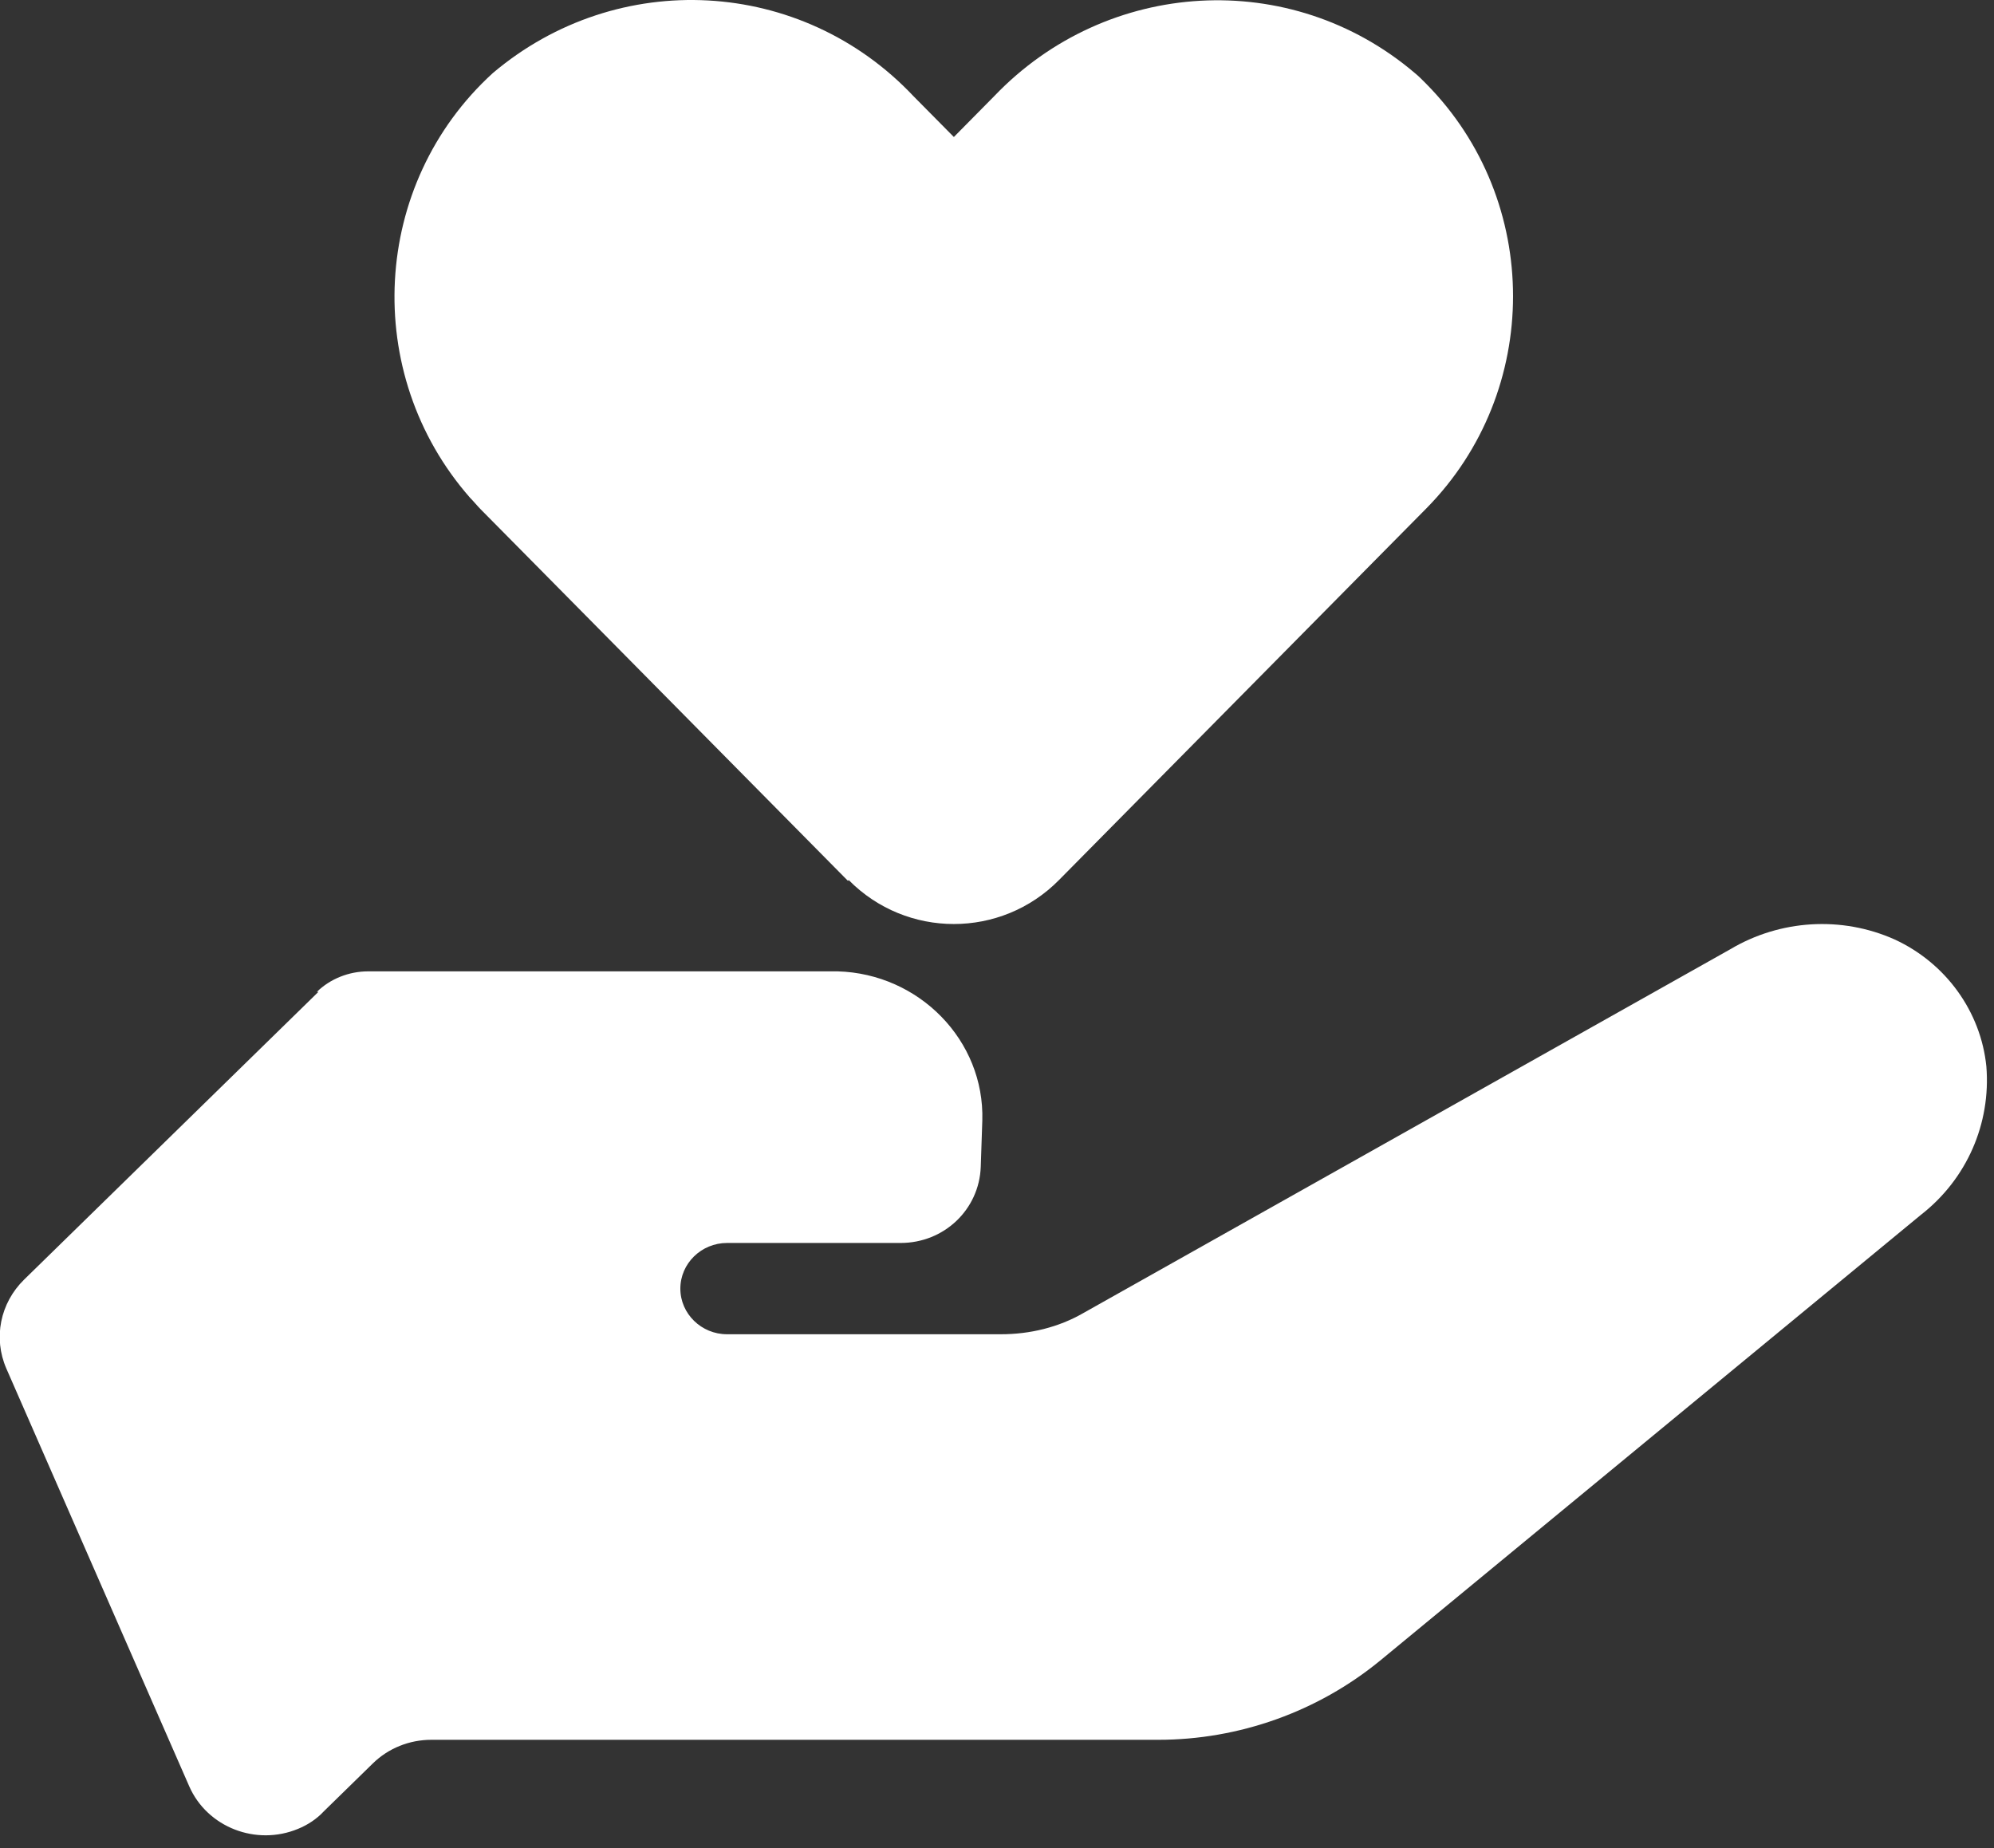
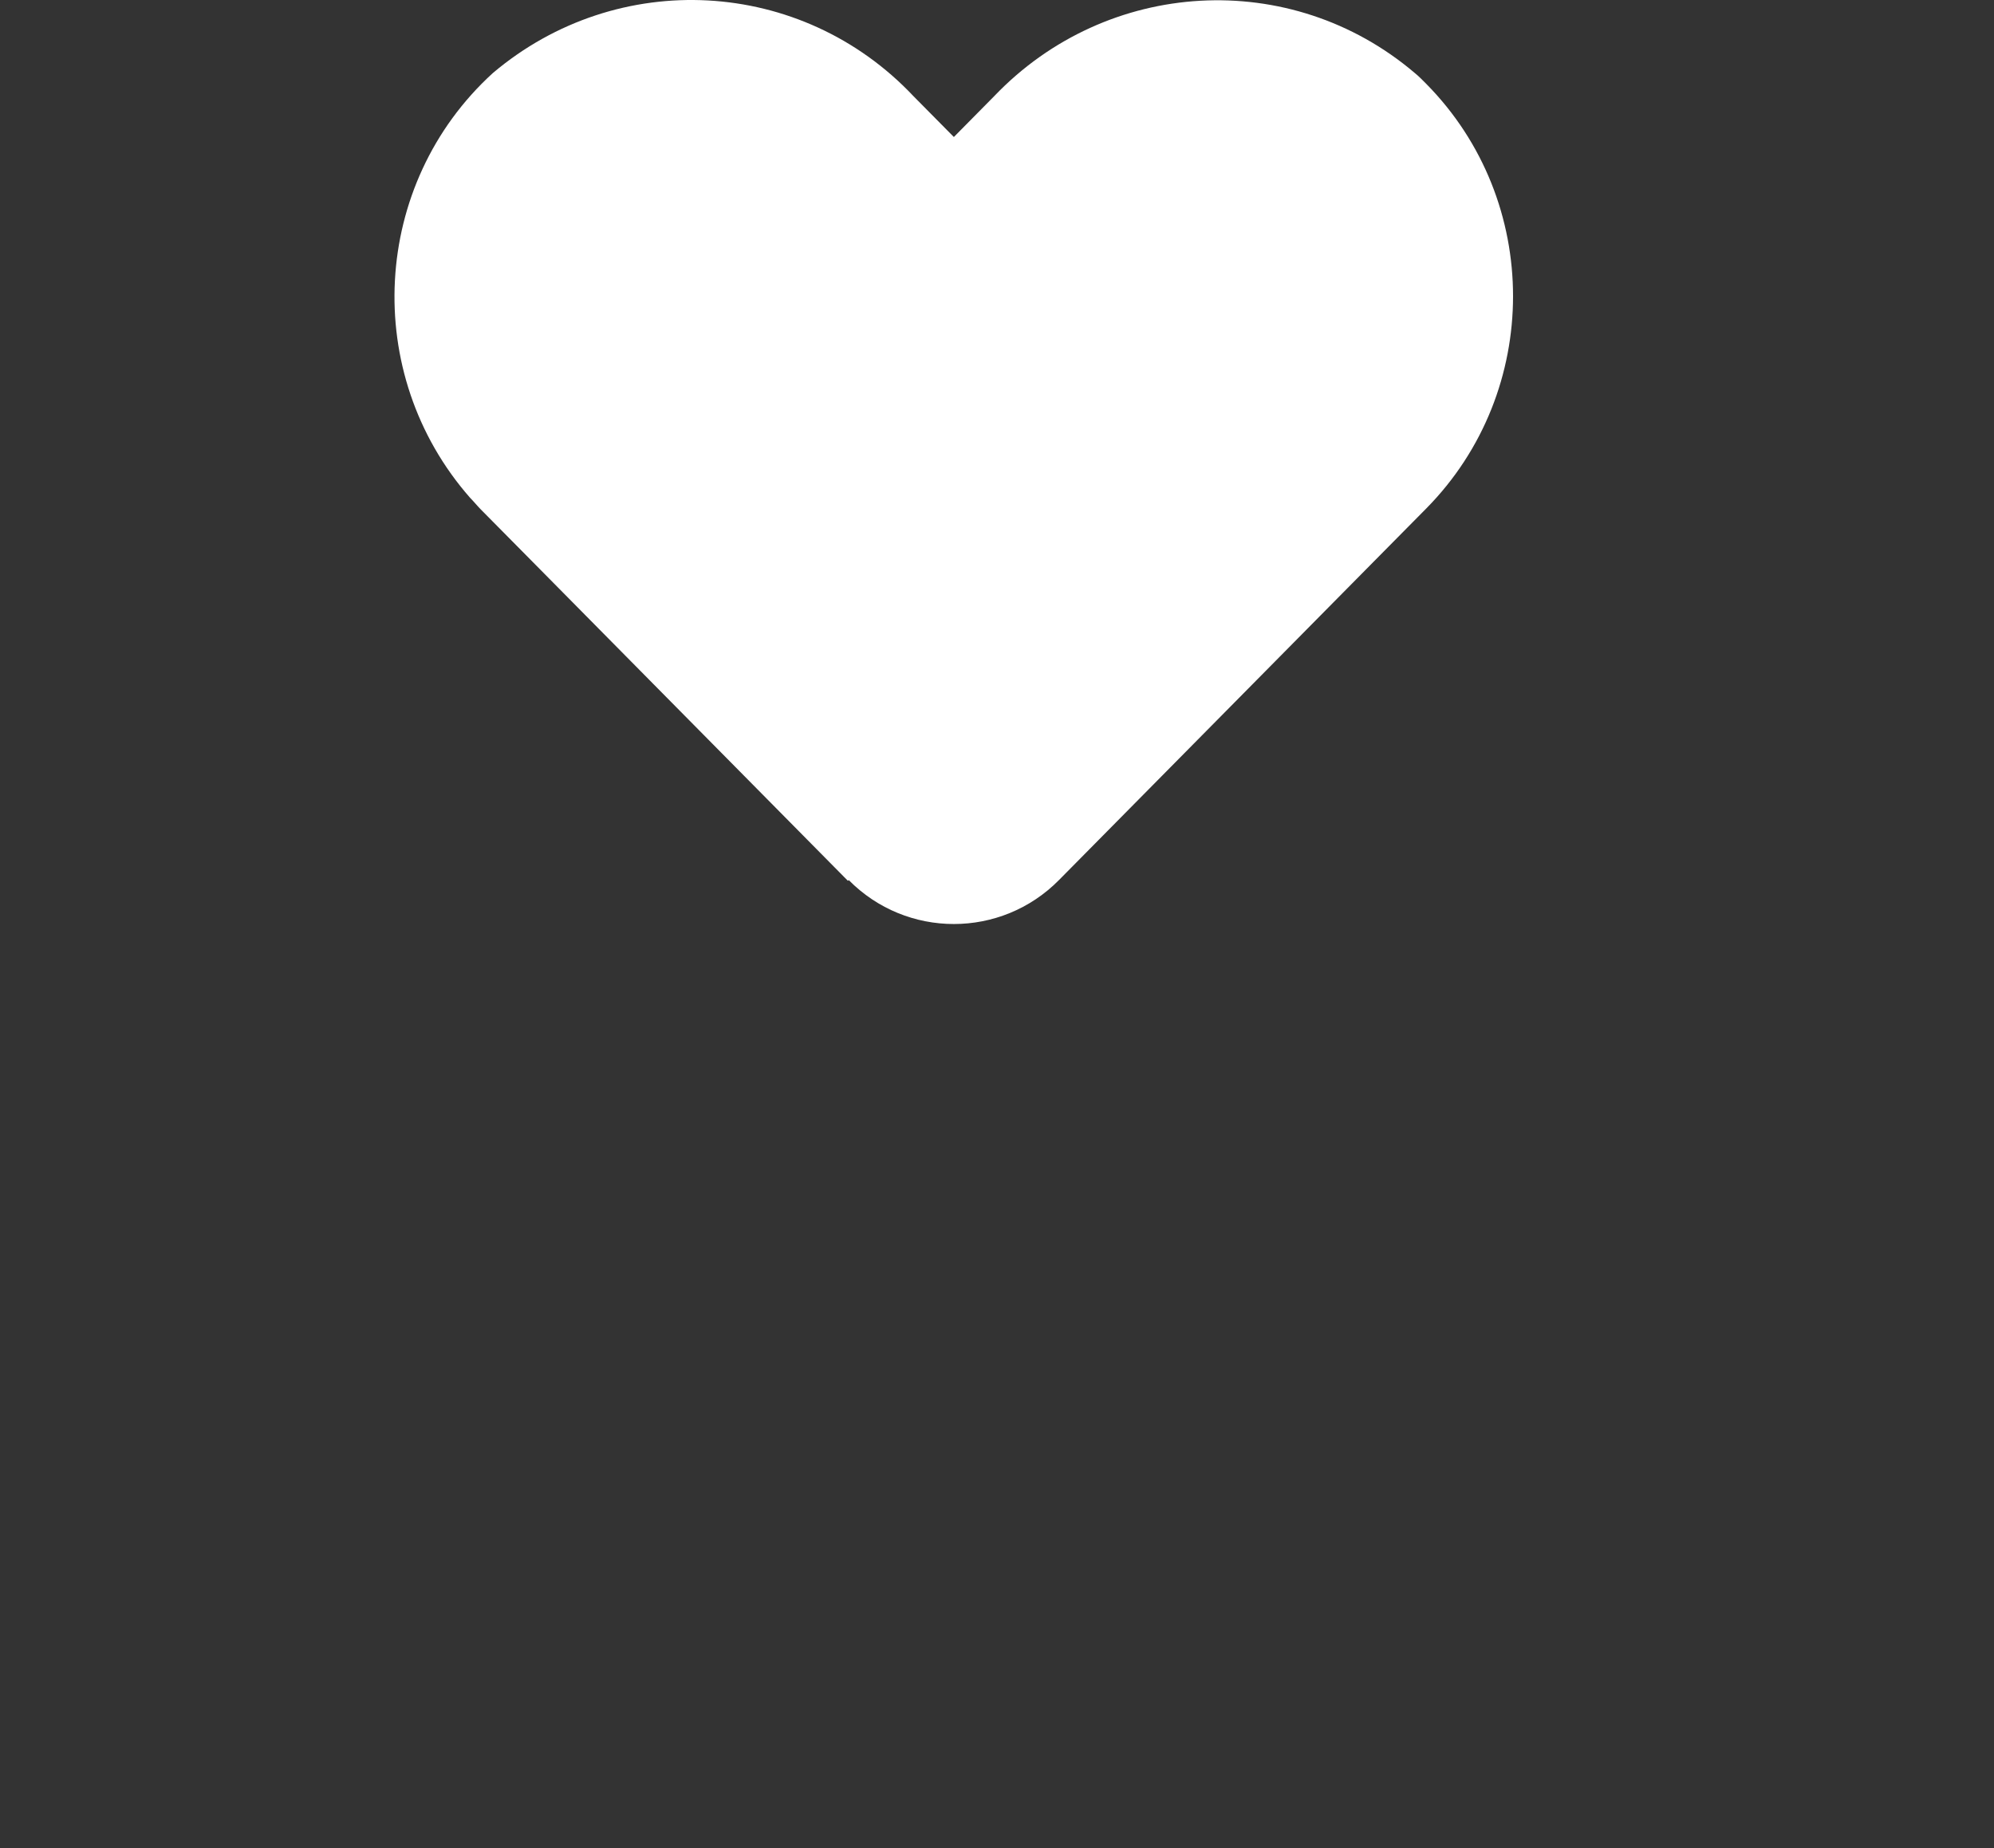
<svg xmlns="http://www.w3.org/2000/svg" width="41.0" height="38.0" preserveAspectRatio="xMinYMin meet" viewBox="0 0 41 38" version="1.0" fill-rule="evenodd">
  <rect x="0" y="0" width="41" height="38" fill="#333333" stroke="none" />
  <title>...</title>
  <desc>...</desc>
  <g id="group" transform="scale(1,-1) translate(0,-38)" clip="0 0 41 38">
    <g transform="">
      <g transform=" matrix(1,0,0,-1,0,38)">
        <g transform="">
          <g transform="">
            <path d="M 17.451 18.096 C 18.641 19.301 20.584 19.301 21.774 18.096 L 28.244 11.55 L 29.325 10.457 C 31.706 8.047 31.706 4.132 29.325 1.723 C 29.247 1.644 29.169 1.565 29.09 1.501 C 26.537 -0.67 22.761 -0.448 20.443 1.977 L 19.613 2.817 L 18.782 1.977 C 16.48 -0.464 12.704 -0.67 10.135 1.501 C 7.629 3.784 7.425 7.683 9.665 10.235 C 9.743 10.314 9.806 10.393 9.884 10.473 L 10.965 11.566 L 17.435 18.112 Z " style="stroke: none; stroke-linecap: butt; stroke-width: 1; fill: rgb(100%,100%,100%); fill-rule: evenodd;" />
          </g>
          <g transform="">
-             <path d="M 6.547 20.395 L 0.498 26.309 C 0.002 26.794 -0.142 27.513 0.13 28.139 L 3.89 36.728 C 4.259 37.573 5.267 37.964 6.131 37.604 C 6.323 37.526 6.515 37.401 6.659 37.244 L 7.667 36.259 C 7.987 35.946 8.419 35.774 8.868 35.774 L 23.815 35.774 C 25.479 35.774 27.096 35.195 28.376 34.147 L 39.498 24.979 C 40.442 24.244 40.938 23.102 40.843 21.928 C 40.73 20.802 40.01 19.801 38.954 19.316 C 37.866 18.831 36.602 18.909 35.577 19.519 L 22.279 26.997 C 21.766 27.294 21.174 27.435 20.582 27.435 L 14.949 27.435 C 14.421 27.435 13.989 27.013 13.989 26.497 C 13.989 25.98 14.421 25.558 14.949 25.558 L 18.518 25.558 C 19.414 25.558 20.134 24.869 20.166 23.993 L 20.198 23.039 C 20.246 21.396 18.902 20.02 17.221 19.973 C 17.189 19.973 17.173 19.973 17.141 19.973 L 7.571 19.973 C 7.171 19.973 6.787 20.129 6.515 20.395 Z " style="stroke: none; stroke-linecap: butt; stroke-width: 1; fill: rgb(100%,100%,100%); fill-rule: evenodd;" />
-           </g>
+             </g>
        </g>
      </g>
    </g>
  </g>
</svg>